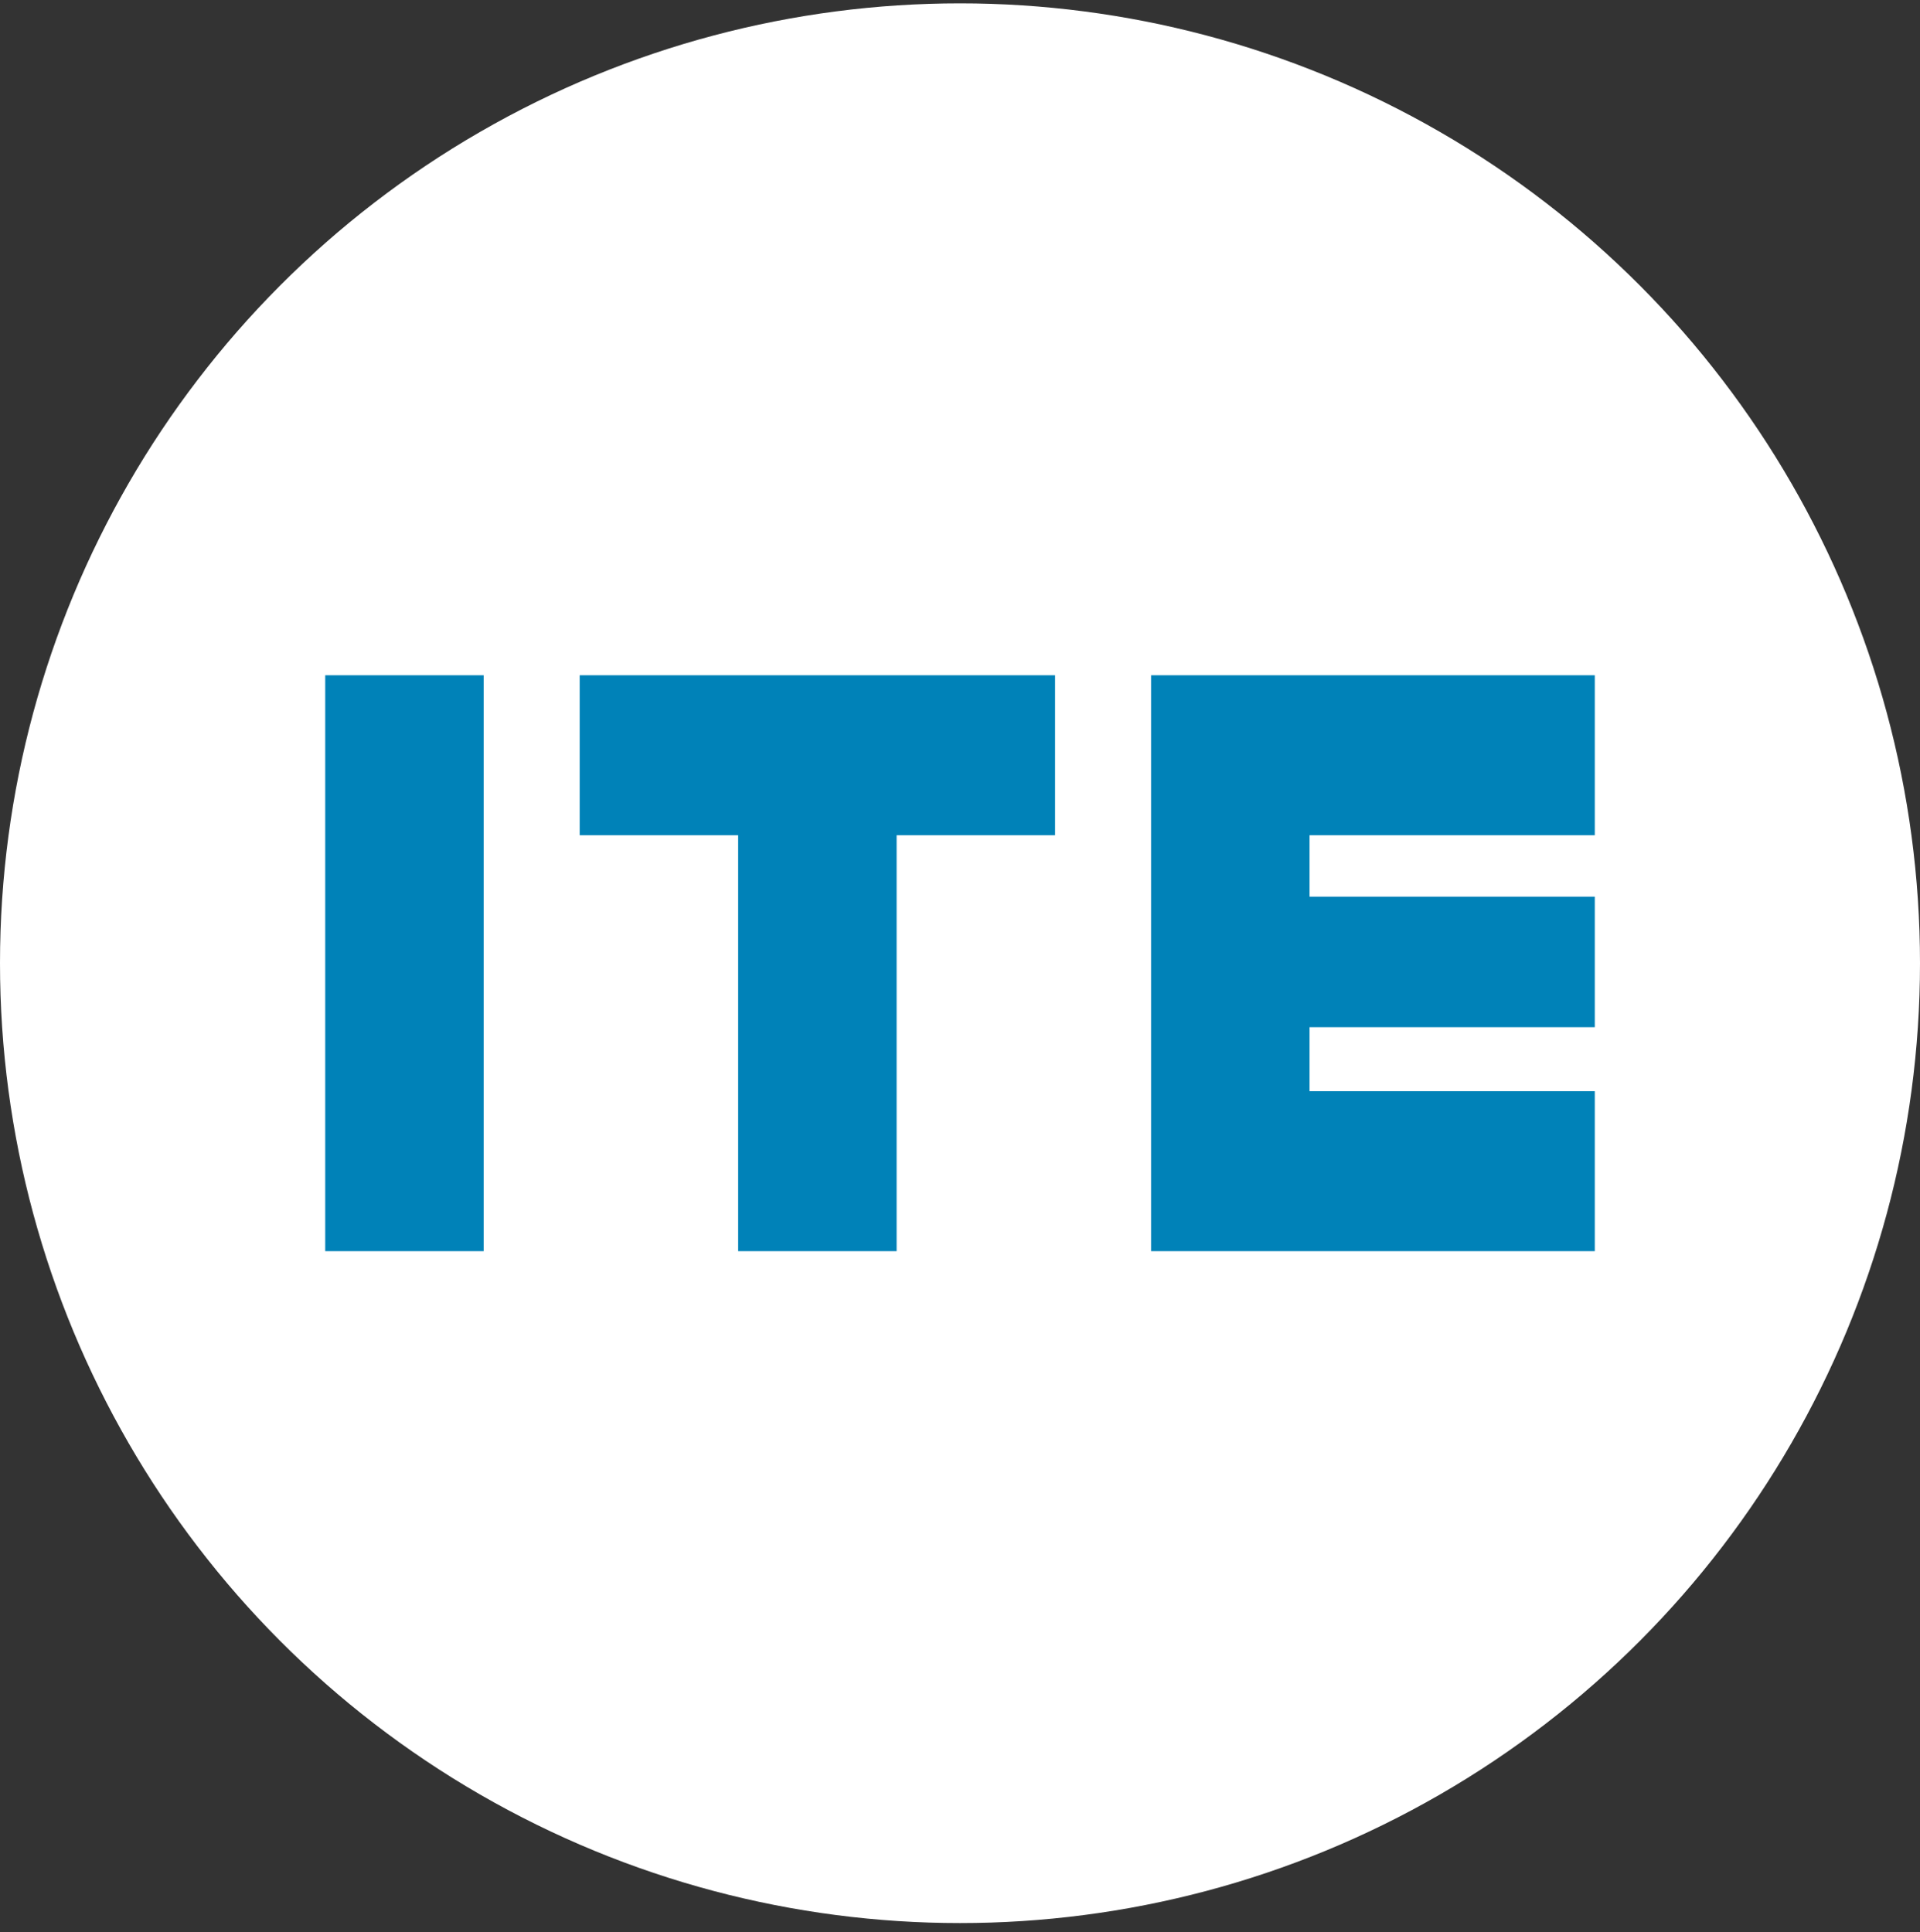
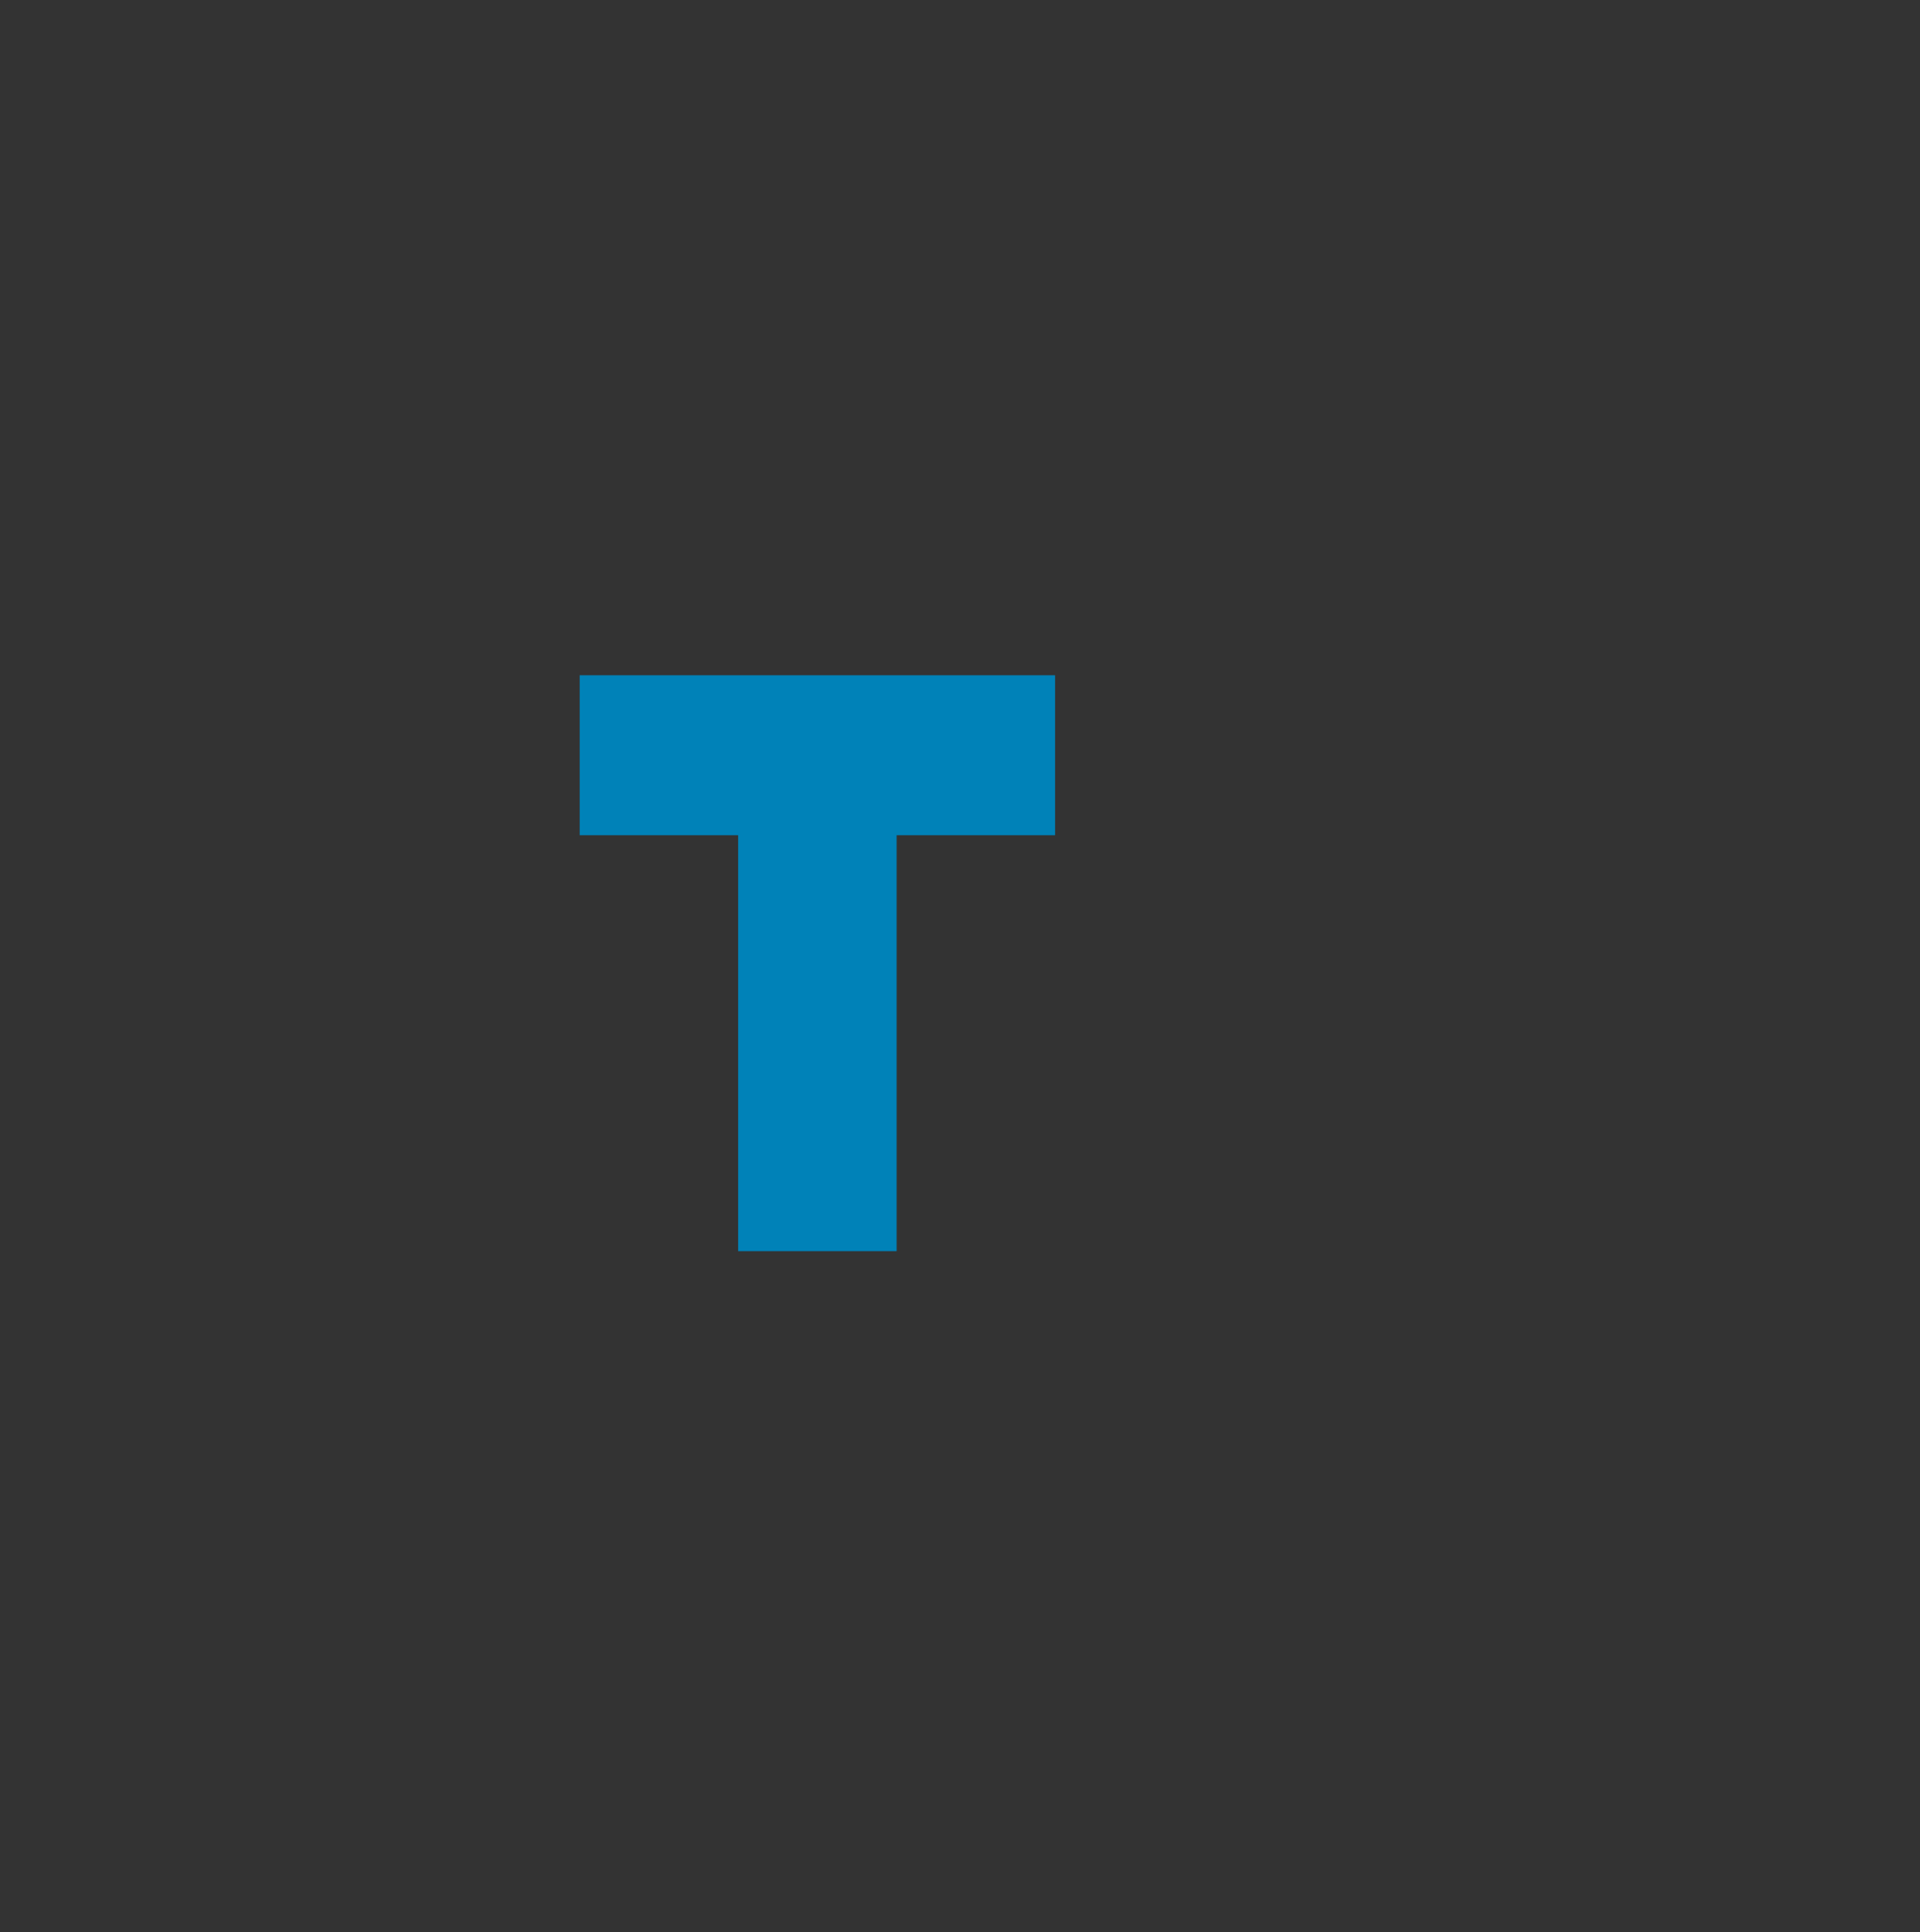
<svg xmlns="http://www.w3.org/2000/svg" width="152" height="153" viewBox="0 0 152 153" fill="none">
  <rect x="0" y="0" width="152" height="153" fill="#333333" stroke="none" />
  <g clip-path="url(#clip0_882_127)">
-     <circle cx="76" cy="76.266" r="76" fill="white" />
-     <path d="M38.292 53.466H25.747V99.066H38.292V53.466Z" fill="#0082B8" />
    <path d="M45.892 66.132H58.437V99.066H70.982V66.132H83.527V53.466H45.892V66.132Z" fill="#0082B8" />
-     <path d="M98.654 53.466H91.127V99.066H98.654H126.254V86.399H103.672V81.332H126.254V70.997H103.672V66.132H126.254V53.466H103.672H98.654Z" fill="#0082B8" />
  </g>
  <defs>
    <clipPath id="clip0_882_127">
      <rect width="152" height="152" fill="white" transform="translate(0 0.266)" />
    </clipPath>
  </defs>
</svg>